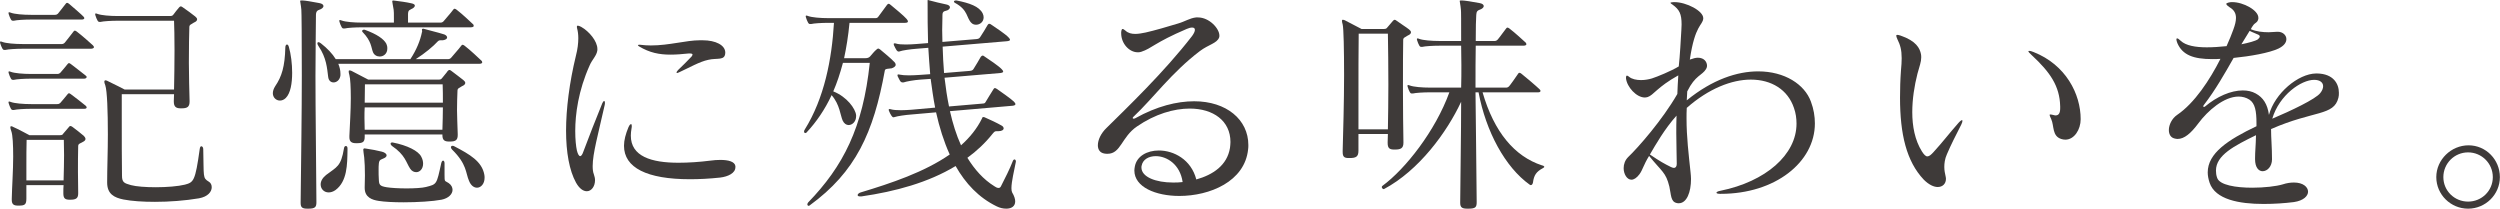
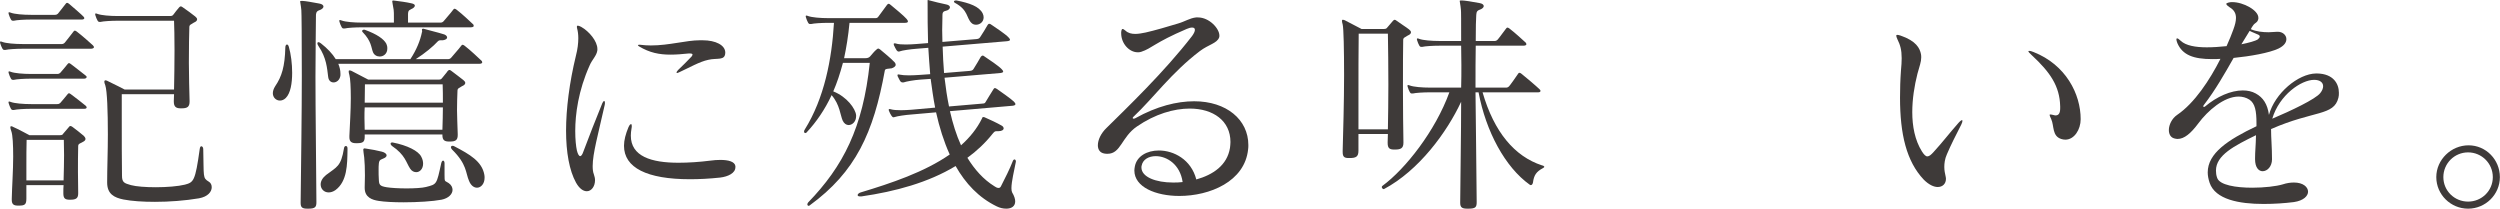
<svg xmlns="http://www.w3.org/2000/svg" id="_レイヤー_2" viewBox="0 0 212.3 17.72">
  <g id="_レイアウト">
    <path d="M1.92,4.14c-.56,0-1.22.04-1.46.1h-.08c-.08,0-.12-.02-.18-.12-.06-.12-.14-.28-.18-.44,0-.04-.02-.06-.02-.1s.02-.06.06-.06.08.02.14.04c.32.12,1.04.18,1.72.18h3.34c.1,0,.2-.06.26-.14.3-.36.4-.52.72-.92.04-.06.08-.08.12-.08s.1.04.16.08c.5.38,1.16.98,1.36,1.16.06.06.1.12.1.16,0,.08-.1.14-.28.14H1.92ZM2.64,1.66c-.56,0-1.22.04-1.46.1h-.08c-.08,0-.12-.02-.18-.12-.06-.12-.14-.28-.18-.44,0-.04-.02-.06-.02-.1s.02-.06.06-.06.08.02.14.04c.32.12,1.04.18,1.72.18h2c.1,0,.16,0,.28-.1.1-.1.46-.6.66-.84.04-.06.08-.08.12-.08s.08.02.16.08c.22.18,1.14.98,1.22,1.08.06.06.08.1.08.14,0,.08-.1.12-.22.12H2.64ZM2.64,6.68c-.56,0-1.22.04-1.46.1h-.08c-.08,0-.12-.02-.18-.12-.06-.12-.14-.28-.18-.44,0-.04-.02-.06-.02-.1s.02-.06.06-.06.08.02.14.04c.32.12,1.04.18,1.72.18h2.2c.1,0,.16,0,.28-.1.1-.1.42-.5.62-.74.04-.06.08-.08.12-.08s.08.02.16.08c.22.18,1.08.82,1.26.98.06.04.08.08.08.12,0,.08-.1.14-.22.14H2.64ZM2.64,9.24c-.56,0-1.22.04-1.46.1h-.08c-.08,0-.12-.02-.18-.12-.06-.12-.14-.28-.18-.44,0-.04-.02-.06-.02-.1s.02-.06.06-.06.08.02.14.04c.32.12,1.04.18,1.72.18h2.2c.1,0,.16,0,.28-.1.1-.1.42-.5.62-.74.04-.06.08-.08.12-.08s.08.02.16.08c.24.18,1.06.8,1.26.98.06.06.08.1.08.14,0,.08-.08.12-.22.12H2.64ZM6.64,16.42c0,.42-.18.54-.68.54h-.04c-.4,0-.54-.12-.54-.54v-.08c0-.14,0-.48.02-.62h-3.16v1.14c0,.5-.12.6-.64.6h-.08c-.36,0-.52-.12-.52-.48v-.12c.02-1,.12-2.38.12-3.56,0-1-.04-1.84-.16-2.16-.06-.16-.08-.26-.08-.32,0-.08.02-.1.08-.1.04,0,.1.02.16.06.34.14,1.38.7,1.38.7h2.58c.18,0,.24-.04.28-.12.1-.12.38-.44.48-.56.04-.06.08-.1.14-.1.04,0,.1.02.18.08.26.2.74.56.96.76.08.08.14.18.14.26s-.06.18-.24.26c-.24.14-.38.14-.38.36-.02.7-.02,1.4-.02,2.16,0,.54.02,1.12.02,1.76v.08ZM5.4,15.32c.02-.82.04-1.5.04-2.14,0-.44-.02-.86-.02-1.3h-3.16c-.02.68-.02,1.38-.02,2.26v1.18h3.16ZM16.1,8.62c0,.46-.2.58-.68.58h-.08c-.4,0-.58-.14-.58-.58v-.06c0-.18.02-.36.02-.56h-4.44v1.92c0,1.78,0,3.88.02,5,0,.58.2.64.76.8.44.12,1.26.18,2.12.18.92,0,1.9-.08,2.46-.22.74-.2.88-.28,1.26-3.02.02-.18.08-.24.14-.24.08,0,.16.1.16.24.06,2.38-.06,2.44.46,2.76.18.1.26.28.26.48,0,.38-.32.8-1.08.94-1.18.2-2.52.3-3.74.3-1.02,0-1.96-.06-2.68-.2-.78-.16-1.38-.46-1.38-1.44v-.04c0-1.14.06-2.62.06-4.04,0-1.94-.06-3.72-.22-4.18-.06-.14-.08-.24-.08-.3,0-.08.04-.12.1-.12.04,0,.1.02.14.04.64.3,1.48.74,1.48.74h4.2c.02-.98.04-2.2.04-3.3s-.02-2.06-.04-2.54h-4.78c-.56,0-1.22.04-1.46.1h-.08c-.08,0-.12-.02-.18-.12-.06-.12-.14-.28-.18-.44,0-.04-.02-.06-.02-.1s.02-.06.06-.06.08.02.14.04c.32.12,1.04.18,1.72.18h4.44c.18,0,.22-.04.3-.14.08-.12.34-.44.46-.58.06-.06.1-.1.14-.1.06,0,.1.02.18.08.3.2.84.6,1.06.78.1.08.16.16.16.24,0,.1-.08.2-.28.28-.22.16-.38.16-.38.38-.02.52-.04,1.74-.04,3.04,0,1.14.04,2.34.06,3.22v.06Z" style="fill:#3e3a39;" />
-     <path d="M23.77,8.54c-.32,0-.6-.26-.6-.62,0-.18.06-.38.2-.6.56-.82.82-1.68.86-3.28,0-.16.06-.26.14-.26.06,0,.12.06.16.2.18.62.28,1.44.28,2.2,0,.9-.14,1.74-.54,2.14-.16.16-.34.22-.5.22ZM26.87,17.16c0,.4-.08.56-.68.56h-.1c-.46,0-.56-.14-.56-.5v-.04c.04-3.6.1-7.6.1-10.76s-.02-5.44-.04-5.6c-.04-.44-.1-.64-.1-.72,0-.06.02-.06.1-.06h.12c.16,0,.78.1,1.4.22.24.04.36.14.36.26,0,.1-.12.24-.38.32-.24.08-.26.28-.26.46v.06c0,.88-.04,2.72-.04,5.1,0,3.04.06,6.94.08,10.64v.06ZM28.73,5.42c.12.3.18.56.18.84v.14c-.04.38-.32.6-.58.6-.22,0-.42-.14-.46-.46-.1-.76-.14-1.62-.82-2.62-.06-.08-.1-.18-.1-.24s.04-.1.1-.1c.04,0,.12.04.2.1.54.42.98.88,1.26,1.34h6.34c.54-.82.84-1.6.98-2.28,0-.02.02-.06.02-.08,0-.04-.02-.08-.02-.12,0-.06.02-.1.1-.1h.04c.46.14,1.18.3,1.68.46.18.04.32.16.32.28,0,.1-.1.2-.36.24h-.22c-.08,0-.14.02-.2.08-.4.44-1.1,1.02-1.88,1.52h2.76c.1,0,.2-.06.26-.14.34-.42.54-.6.84-1,.04-.06.08-.08.12-.08s.1.04.16.08c.52.4,1.14,1,1.4,1.24.08.06.1.12.1.18s-.08.12-.26.12h-11.96ZM29.51,12.74c-.02,1.22-.02,2.66-1.02,3.4-.2.14-.4.2-.58.2-.4,0-.68-.3-.68-.68,0-.26.14-.54.46-.8.92-.7,1.26-.7,1.52-2.26.02-.14.08-.2.16-.2s.14.06.14.2v.14ZM30.73,2.32c-.56,0-1.22.04-1.46.1h-.08c-.08,0-.12-.02-.18-.12-.06-.12-.14-.28-.18-.44,0-.04-.02-.06-.02-.1s.02-.06.06-.06.08.02.14.04c.32.12,1.04.18,1.72.18h2.72v-.4c0-.3,0-.58-.02-.68-.06-.42-.12-.62-.12-.72,0-.06.02-.08.08-.08.04,0,.08.02.16.02.48.06.94.12,1.38.22.22.04.3.12.3.2,0,.1-.12.22-.32.3-.26.12-.24.22-.26.4v.74h2.78c.1,0,.2-.06.26-.14.34-.42.5-.56.8-.96.04-.06.08-.08.12-.08s.1.04.16.08c.52.4,1.1.96,1.36,1.2.08.06.1.12.1.18s-.08.12-.26.12h-9.24ZM38.87,11.46c0,.44-.18.56-.66.56h-.08c-.38,0-.56-.12-.56-.54v-.06h-6.6v.2c0,.44-.16.54-.66.54h-.08c-.36,0-.56-.12-.56-.5v-.12c.04-.94.12-2.18.12-3.2,0-.92-.04-1.68-.12-1.96-.04-.14-.06-.24-.06-.3,0-.08.02-.1.06-.1s.1,0,.18.04c.32.16,1.42.74,1.42.74h5.98c.18,0,.22-.04.3-.14.08-.12.38-.44.46-.58.06-.06.1-.1.16-.1.04,0,.08.02.16.08.26.2.8.6,1.02.78.1.08.16.16.16.24,0,.1-.08.2-.28.28-.22.16-.38.16-.38.38-.02.52-.04,1.04-.04,1.66,0,.56.04,1.2.06,2.02v.08ZM32.89,4.14c0,.42-.32.66-.64.66-.24,0-.48-.12-.58-.38-.16-.4-.12-.92-.88-1.7-.02-.02-.04-.06-.04-.08,0-.06.06-.12.16-.12.02,0,.06,0,.1.02.98.36,1.58.76,1.8,1.18.02.06.04.12.06.18s.02.14.02.2v.04ZM37.75,14.84c0,.66.02.48.34.7.24.16.34.38.34.58,0,.36-.34.72-.94.84-.74.14-2.04.22-3.22.22-.84,0-1.64-.04-2.12-.12-.52-.08-1.18-.28-1.18-1.1v-.08c0-.32.02-.66.02-.98,0-.58-.02-1.14-.06-1.52-.04-.34-.08-.54-.08-.66,0-.08.04-.12.12-.12.02,0,.06.02.12.02.54.08.84.14,1.34.26.24.06.4.18.4.32,0,.1-.1.2-.32.28-.28.1-.32.2-.34.42-.02.16-.02.34-.02.54,0,.26,0,.54.02.8.02.44.06.56.66.66.36.06,1.04.1,1.7.1s1.34-.04,1.64-.12c.94-.24.9-.2,1.3-2.02.04-.16.1-.22.16-.22s.12.08.12.22v.98ZM30.97,9.12c-.02.28-.02.6-.02.92s.02.64.02.98h6.6c.02-.68.04-1.32.04-1.9h-6.64ZM30.99,7.16c0,.46-.02.98-.02,1.56h6.64c0-.56,0-1.08-.02-1.56h-6.6ZM33.35,12.1c1.24.24,2.18.72,2.42,1.2.12.22.16.42.16.6,0,.44-.28.72-.58.72-.18,0-.38-.08-.52-.3-.34-.5-.4-1.16-1.56-1.94-.06-.06-.1-.12-.1-.18s.04-.1.12-.1h.06ZM39.83,15.36c-.3-.68-.16-1.4-1.44-2.66-.06-.06-.1-.14-.1-.2s.06-.12.14-.12c.06,0,.12.02.18.06,1.26.66,2.32,1.26,2.52,2.4.02.1.02.18.02.26,0,.52-.32.84-.64.84-.26,0-.52-.18-.68-.58Z" style="fill:#3e3a39;" />
+     <path d="M23.77,8.54c-.32,0-.6-.26-.6-.62,0-.18.06-.38.2-.6.56-.82.82-1.68.86-3.28,0-.16.06-.26.14-.26.06,0,.12.06.16.2.18.62.28,1.44.28,2.2,0,.9-.14,1.74-.54,2.14-.16.16-.34.22-.5.22ZM26.87,17.16c0,.4-.08.56-.68.56h-.1c-.46,0-.56-.14-.56-.5c.04-3.6.1-7.6.1-10.76s-.02-5.44-.04-5.6c-.04-.44-.1-.64-.1-.72,0-.06.02-.06.1-.06h.12c.16,0,.78.1,1.4.22.24.04.36.14.36.26,0,.1-.12.24-.38.32-.24.08-.26.28-.26.46v.06c0,.88-.04,2.72-.04,5.1,0,3.04.06,6.94.08,10.64v.06ZM28.73,5.42c.12.3.18.56.18.84v.14c-.04.38-.32.6-.58.6-.22,0-.42-.14-.46-.46-.1-.76-.14-1.62-.82-2.62-.06-.08-.1-.18-.1-.24s.04-.1.1-.1c.04,0,.12.04.2.1.54.42.98.88,1.26,1.34h6.34c.54-.82.84-1.6.98-2.28,0-.02.02-.06.02-.08,0-.04-.02-.08-.02-.12,0-.06.02-.1.1-.1h.04c.46.14,1.18.3,1.68.46.18.04.32.16.32.28,0,.1-.1.2-.36.24h-.22c-.08,0-.14.02-.2.08-.4.44-1.1,1.02-1.88,1.52h2.76c.1,0,.2-.06.26-.14.34-.42.54-.6.84-1,.04-.06.08-.08.12-.08s.1.04.16.08c.52.4,1.14,1,1.4,1.24.08.06.1.12.1.18s-.08.12-.26.12h-11.96ZM29.51,12.74c-.02,1.22-.02,2.66-1.02,3.4-.2.14-.4.2-.58.2-.4,0-.68-.3-.68-.68,0-.26.14-.54.46-.8.92-.7,1.26-.7,1.52-2.26.02-.14.08-.2.16-.2s.14.06.14.2v.14ZM30.73,2.32c-.56,0-1.22.04-1.46.1h-.08c-.08,0-.12-.02-.18-.12-.06-.12-.14-.28-.18-.44,0-.04-.02-.06-.02-.1s.02-.06.06-.06.08.02.14.04c.32.12,1.04.18,1.72.18h2.72v-.4c0-.3,0-.58-.02-.68-.06-.42-.12-.62-.12-.72,0-.06.02-.08.08-.08.04,0,.08.02.16.02.48.06.94.12,1.38.22.22.04.3.12.3.2,0,.1-.12.22-.32.3-.26.12-.24.22-.26.4v.74h2.78c.1,0,.2-.06.26-.14.34-.42.5-.56.8-.96.04-.06.08-.08.12-.08s.1.04.16.08c.52.4,1.1.96,1.36,1.2.08.06.1.12.1.18s-.08.12-.26.12h-9.24ZM38.87,11.46c0,.44-.18.56-.66.56h-.08c-.38,0-.56-.12-.56-.54v-.06h-6.6v.2c0,.44-.16.54-.66.54h-.08c-.36,0-.56-.12-.56-.5v-.12c.04-.94.12-2.18.12-3.2,0-.92-.04-1.68-.12-1.96-.04-.14-.06-.24-.06-.3,0-.08.02-.1.06-.1s.1,0,.18.04c.32.16,1.42.74,1.42.74h5.98c.18,0,.22-.04.3-.14.08-.12.38-.44.46-.58.06-.06.1-.1.16-.1.04,0,.08.02.16.08.26.2.8.6,1.02.78.1.08.16.16.16.24,0,.1-.08.2-.28.28-.22.16-.38.16-.38.38-.02.52-.04,1.04-.04,1.66,0,.56.04,1.2.06,2.02v.08ZM32.89,4.14c0,.42-.32.66-.64.66-.24,0-.48-.12-.58-.38-.16-.4-.12-.92-.88-1.7-.02-.02-.04-.06-.04-.08,0-.06.06-.12.16-.12.02,0,.06,0,.1.02.98.36,1.58.76,1.8,1.18.02.06.04.12.06.18s.02.14.02.2v.04ZM37.75,14.84c0,.66.02.48.34.7.24.16.34.38.34.58,0,.36-.34.72-.94.84-.74.14-2.04.22-3.22.22-.84,0-1.64-.04-2.12-.12-.52-.08-1.18-.28-1.18-1.1v-.08c0-.32.02-.66.02-.98,0-.58-.02-1.14-.06-1.52-.04-.34-.08-.54-.08-.66,0-.08.04-.12.12-.12.02,0,.06.02.12.02.54.08.84.14,1.34.26.24.06.4.18.4.32,0,.1-.1.2-.32.28-.28.1-.32.2-.34.42-.02.16-.02.34-.02.54,0,.26,0,.54.02.8.02.44.06.56.66.66.36.06,1.04.1,1.7.1s1.34-.04,1.64-.12c.94-.24.9-.2,1.3-2.02.04-.16.1-.22.16-.22s.12.08.12.22v.98ZM30.97,9.12c-.02.28-.02.6-.02.92s.02.64.02.98h6.6c.02-.68.04-1.32.04-1.9h-6.64ZM30.99,7.16c0,.46-.02.98-.02,1.56h6.64c0-.56,0-1.08-.02-1.56h-6.6ZM33.35,12.1c1.24.24,2.18.72,2.42,1.2.12.22.16.42.16.6,0,.44-.28.72-.58.72-.18,0-.38-.08-.52-.3-.34-.5-.4-1.16-1.56-1.94-.06-.06-.1-.12-.1-.18s.04-.1.12-.1h.06ZM39.83,15.36c-.3-.68-.16-1.4-1.44-2.66-.06-.06-.1-.14-.1-.2s.06-.12.14-.12c.06,0,.12.02.18.06,1.26.66,2.32,1.26,2.52,2.4.02.1.02.18.02.26,0,.52-.32.84-.64.84-.26,0-.52-.18-.68-.58Z" style="fill:#3e3a39;" />
    <path d="M50.73,4.26c-.06.48-.44.78-.66,1.3-.96,2.14-1.22,4.14-1.22,5.56,0,.72.06,1.3.14,1.66.08.32.18.48.28.48.08,0,.18-.12.26-.36.54-1.42.98-2.58,1.62-4.14.06-.12.1-.18.16-.18.04,0,.06.06.06.14,0,.06,0,.12-.02.2-.56,2.5-1.02,4.12-1.02,5.18,0,.26.02.5.1.7.06.18.1.34.1.5,0,.52-.3.94-.7.94-.28,0-.62-.2-.92-.74-.56-1.02-.84-2.56-.84-4.4s.28-4.08.84-6.38c.14-.54.2-1.04.2-1.48,0-.32-.04-.6-.1-.82-.02-.06-.02-.12-.02-.16,0-.06.02-.08.06-.08.06,0,.16.02.3.1.68.38,1.38,1.22,1.38,1.88v.1ZM62.45,14.2c0,.5-.62.8-1.3.88-.94.1-1.78.14-2.56.14-3.66,0-5.6-.98-5.6-2.84,0-.48.14-1,.38-1.58.08-.18.16-.26.22-.26.04,0,.06.06.06.16,0,.04,0,.12-.02.2-.04.22-.06.44-.06.62,0,1.76,1.74,2.3,4.04,2.3.84,0,1.78-.06,2.72-.18.28-.04.58-.06.84-.06.68,0,1.22.14,1.28.52v.1ZM61.59,4.48c-.02.7-.68.42-1.44.6-.76.16-1.6.66-2.48,1.06-.08.04-.14.06-.18.06-.02,0-.04-.02-.04-.04,0-.04.04-.12.14-.22.34-.32.82-.8,1.14-1.14.04-.06.08-.12.08-.16,0-.06-.06-.1-.24-.1h-.08c-.56.06-1.08.1-1.56.1-.94,0-1.76-.16-2.66-.7-.06-.04-.1-.08-.1-.1s.04-.04.1-.04h.08c.32.04.62.06.92.06,1.56,0,3-.44,4.16-.44h.24c1.12,0,1.9.42,1.92,1.02v.04Z" style="fill:#3e3a39;" />
    <path d="M72.7,9.88c0,.42-.3.74-.64.74-.18,0-.38-.12-.5-.38-.2-.44-.24-1.36-.94-2.16-.58,1.24-1.3,2.28-2.1,3.14-.04.06-.1.08-.14.08-.06,0-.1-.06-.1-.14,0-.04.02-.1.06-.16,1.66-2.66,2.3-5.98,2.48-9.06h-.48c-.56,0-1.22.04-1.46.1h-.08c-.08,0-.12-.02-.18-.12-.06-.12-.14-.28-.18-.44,0-.04-.02-.06-.02-.1s.02-.06.06-.06.08.02.14.04c.32.12,1.04.18,1.72.18h4c.1,0,.18-.02.26-.14.14-.2.58-.78.72-.98.04-.06.1-.1.14-.1.06,0,.1.04.18.1.32.26,1.14.94,1.34,1.18.08.1.12.16.12.22,0,.08-.08.12-.26.12h-4.7c-.1,1.08-.28,2.18-.46,3h1.82c.16,0,.28-.04.38-.14.18-.2.36-.44.56-.6.04-.04.1-.08.14-.08s.1.04.16.08c.32.26.98.82,1.14,1,.12.1.18.2.18.3,0,.14-.16.24-.34.3-.24.04-.56.02-.58.18-.96,5.3-2.48,8.62-6.38,11.46-.02.02-.06.04-.08.04-.08,0-.12-.06-.12-.12s.02-.1.06-.16c2.98-3.08,4.66-6.34,5.24-11.86h-2.28c-.26.96-.5,1.68-.82,2.42,1.16.46,1.88,1.46,1.94,2.02v.1ZM84.63,11.14c-.16,0-.2.06-.34.22-.62.78-1.34,1.46-2.14,2.04.62,1,1.36,1.84,2.3,2.42.08.06.22.14.34.14.08,0,.14-.02.2-.12.34-.66.78-1.54,1-2.12.04-.12.1-.18.16-.18s.12.06.12.18c0,.02-.02.06-.02.1-.12.64-.36,1.6-.36,2.16,0,.16.02.28.06.36.18.3.26.56.26.76,0,.42-.32.62-.76.62-.26,0-.54-.06-.82-.2-1.52-.74-2.64-1.94-3.48-3.42-2.32,1.4-5.1,2.16-8,2.58h-.1c-.16,0-.22-.04-.22-.12,0-.06.1-.18.26-.22,2.58-.78,5.4-1.72,7.56-3.22-.5-1.1-.88-2.32-1.16-3.58l-2.06.18c-.56.04-1.22.14-1.46.22-.04.02-.08.02-.1.02-.06,0-.1-.04-.16-.12-.08-.12-.16-.26-.22-.42-.02-.04-.02-.08-.02-.12,0-.02.02-.04.06-.04.02,0,.06,0,.12.02.2.06.5.08.86.08.28,0,.58-.02.88-.04l2.02-.18c-.16-.8-.28-1.72-.38-2.44l-.86.06c-.56.04-1.22.16-1.44.24h-.08c-.08,0-.12-.02-.2-.1-.06-.12-.16-.28-.22-.42,0-.04-.02-.08-.02-.1,0-.04.02-.06.08-.06.02,0,.06,0,.12.02.18.04.46.06.8.06.28,0,.6-.02.92-.04l.86-.06c-.06-.76-.12-1.52-.16-2.24l-.98.08c-.56.04-1.22.14-1.44.22-.04.02-.08.02-.1.02-.06,0-.12-.04-.18-.12-.06-.12-.16-.26-.22-.42,0-.04-.02-.08-.02-.1,0-.04.02-.06.08-.06.02,0,.06,0,.12.02.18.06.48.08.84.08.28,0,.58-.02.88-.04l1-.08c-.04-1.18-.04-2.34-.04-3.38V.08c0-.06,0-.08.04-.08.02,0,.06.02.14.04.44.12.86.22,1.42.34.2.04.3.14.3.24,0,.12-.14.26-.36.3-.26.06-.28.18-.28.46v.12c0,.36-.02.72-.02,1.06s.02.66.02,1l2.88-.24c.16-.02.24-.04.32-.16.14-.2.52-.82.64-1.04.04-.06.08-.1.14-.1s.1.02.18.08c.34.22,1.22.82,1.44,1.06.08.08.14.16.14.22s-.08.1-.26.12l-5.46.46c.02.76.06,1.52.12,2.24l2.18-.18c.16-.02.24-.04.32-.16.18-.28.5-.82.62-1.04.06-.06.1-.1.16-.1.04,0,.1.02.16.08.34.22,1.22.82,1.44,1.06.08.08.14.16.14.22s-.08.1-.24.12l-4.74.4c.1.86.22,1.66.38,2.44l2.8-.24c.18-.02.24,0,.32-.16.12-.22.52-.84.64-1.04.04-.08.08-.12.14-.12s.1.04.18.08c.34.24,1.2.84,1.42,1.06.08.08.14.16.14.22,0,.08-.08.12-.24.14l-5.32.46c.24,1.06.54,2.02.94,2.9.74-.66,1.36-1.42,1.78-2.28.02-.08.04-.12.12-.12.02,0,.06,0,.1.02.38.16,1.1.5,1.44.7.12.06.18.16.18.24,0,.12-.14.24-.44.24h-.16ZM81.23.04c1.1.22,1.92.5,2.22,1.1.06.12.08.24.08.34,0,.38-.32.62-.64.62-.14,0-.28-.04-.38-.14-.46-.42-.26-1.1-1.42-1.72-.06-.04-.08-.06-.08-.1,0-.06.06-.1.16-.1h.06Z" style="fill:#3e3a39;" />
    <path d="M103.55,3.04c0,.06,0,.08-.02.14-.18.5-.9.6-1.64,1.16-2.4,1.82-3.98,4.02-5.6,5.54-.08.06-.1.1-.1.14s.02.06.08.06c.04,0,.1-.02.14-.04,1.82-1.02,3.54-1.44,5-1.44,2.74,0,4.6,1.56,4.6,3.72,0,.12,0,.24-.02.36-.28,2.74-3.26,3.96-5.84,3.96-2.02,0-3.82-.76-3.82-2.16,0-.12.02-.22.04-.34.16-.88,1.04-1.36,2.04-1.36,1.26,0,2.74.76,3.18,2.46,1.42-.4,2.62-1.2,2.86-2.68.02-.18.04-.34.04-.5,0-1.8-1.46-2.84-3.46-2.84-1.34,0-2.94.46-4.48,1.52-1.32.9-1.36,2.32-2.5,2.32-.08,0-.16,0-.26-.02-.38-.06-.56-.34-.56-.7,0-.46.26-1.02.74-1.48,1.68-1.66,4.9-4.74,7.26-7.8.16-.22.24-.4.24-.52,0-.14-.08-.2-.24-.2-.12,0-.28.04-.46.12-2.76,1.18-2.94,1.64-3.86,1.94-.1.04-.2.04-.3.04-.7,0-1.4-.72-1.4-1.62v-.08c.02-.2.06-.28.12-.28s.14.06.24.14c.24.22.52.28.84.28.28,0,.58-.06.88-.12.72-.16,1.96-.52,2.74-.76.62-.18,1-.46,1.54-.52h.16c.96,0,1.82.94,1.82,1.54v.02ZM98.15,13.26c-.6,0-1.1.28-1.2.8-.02.06-.02.12-.02.16,0,.82,1.24,1.28,2.68,1.28.26,0,.54,0,.82-.04-.22-1.52-1.36-2.2-2.28-2.2Z" style="fill:#3e3a39;" />
    <path d="M119.18,12.12c0,.48-.24.58-.72.58h-.08c-.4,0-.54-.14-.54-.56v-.08c0-.22.02-.44.02-.68h-2.5v1.42c0,.52-.22.62-.76.62h-.08c-.38,0-.5-.12-.5-.52v-.1c.04-1.5.12-4.12.12-6.42,0-2.16-.04-4-.12-4.3-.04-.14-.06-.24-.06-.3,0-.08.02-.1.06-.1s.1,0,.18.04c.32.16,1.42.74,1.42.74h1.9c.18,0,.22-.04.3-.14.12-.14.34-.4.46-.54.06-.06.1-.1.16-.1.04,0,.08.02.16.08.26.2.84.56,1.06.74.1.08.16.16.16.24,0,.1-.08.2-.28.28-.22.16-.38.16-.38.38-.02.92-.02,2.28-.02,3.7v.68c0,1.54.02,3.12.04,4.28v.06ZM117.86,10.98c.02-1.12.04-2.46.04-3.78,0-1.58-.02-3.16-.04-4.34h-2.48c-.02,1.3-.02,3.52-.02,5.62v2.5h2.5ZM125.4,17.16c0,.42-.08.56-.7.56h-.1c-.46,0-.6-.12-.6-.5v-.04c.02-2.72.08-5.9.08-8.54-1.2,2.58-3.58,5.84-6.56,7.42h-.02c-.06,0-.16-.08-.16-.18,0-.04.02-.06.06-.1,1.96-1.44,4.5-4.68,5.68-7.94h-1.64c-.56,0-1.22.04-1.46.1h-.08c-.08,0-.12-.02-.18-.12-.06-.12-.14-.28-.18-.44,0-.04-.02-.06-.02-.1s.02-.06.06-.06.08.02.14.04c.32.12,1.04.18,1.72.18h2.64c.02-.66.02-1.3.02-1.9s-.02-1.14-.02-1.66h-1.84c-.56,0-1.22.04-1.46.1h-.08c-.08,0-.12-.02-.18-.12-.06-.12-.14-.28-.18-.44,0-.04-.02-.06-.02-.1s.02-.06.06-.06.08.02.14.04c.32.12,1.04.18,1.72.18h1.84c0-1.68,0-2.54-.02-2.66-.04-.44-.1-.64-.1-.72,0-.06.02-.06.1-.06h.12c.16,0,.84.1,1.46.22.24.04.36.14.36.26,0,.1-.12.24-.38.32-.28.1-.24.34-.26.52-.02.3-.04.92-.04,2.12h1.62c.1,0,.2-.06.26-.14.3-.36.38-.52.7-.92.04-.06.08-.08.12-.08s.1.04.16.08c.5.38,1.14.98,1.34,1.16.08.06.1.12.1.18s-.08.12-.26.12h-4.04c-.02,1-.02,2.2-.02,3.56h2.56c.1,0,.16,0,.28-.1.1-.1.58-.78.78-1.08.04-.06.06-.08.1-.08.06,0,.1.02.18.08.26.2,1.32,1.1,1.54,1.32.06.06.08.1.08.14,0,.08-.08.12-.2.12h-4.72c.98,3.38,2.72,5.44,5.04,6.2.12.02.2.08.2.12s-.04.08-.12.12c-.56.3-.76.6-.84,1.22-.02.1-.08.22-.18.22-.04,0-.06-.02-.1-.04-2.08-1.48-3.72-4.52-4.34-7.84h-.26c.02,2.64.08,6.02.1,9.26v.06Z" style="fill:#3e3a39;" />
-     <path d="M146.06,16.46c-.2,0-.3-.04-.3-.1,0-.04.1-.12.34-.16,3.84-.78,6.46-3.06,6.46-5.7,0-.44-.06-.9-.22-1.34-.52-1.54-1.9-2.4-3.66-2.4-1.62,0-3.58.76-5.44,2.4-.02.3-.02.6-.02.9,0,1.58.18,3.04.34,4.56.02.2.04.4.04.58,0,1.12-.36,2.06-1.04,2.06-.06,0-.12,0-.18-.02-.52-.12-.46-.7-.62-1.4-.3-1.22-.62-1.24-1.72-2.6-.48.78-.54,1.18-.82,1.56-.24.32-.48.46-.68.46-.38,0-.66-.48-.66-.98,0-.34.12-.68.38-.94.86-.82,2.9-3.14,4.18-5.36.02-.34.04-1.16.08-1.58-1.8,1-2.1,1.68-2.6,1.84-.08.02-.16.04-.24.04-.72,0-1.52-.9-1.6-1.62v-.08c0-.1.04-.16.08-.16s.12.04.18.1c.24.2.62.28,1.02.28.32,0,.66-.06.92-.14.44-.14,1.62-.62,2.28-1.02.1-.88.18-2.4.22-3.08,0-.18.02-.34.02-.48,0-.9-.18-1.26-.76-1.68-.12-.08-.18-.12-.18-.16s.08-.04.26-.06h.08c1,0,2.44.74,2.44,1.36v.04c-.06.6-.7.5-1.14,3.48.28-.1.5-.16.68-.16.56,0,.78.38.78.68,0,.12-.04.2-.08.28-.34.56-.92.52-1.6,1.9-.02.22-.02.56-.04.76,2.18-1.78,4.3-2.46,6.06-2.46,2.26,0,3.94,1.1,4.48,2.56.24.64.34,1.26.34,1.86,0,3.3-3.38,5.98-7.98,5.98h-.08ZM140.11,13.12c.88.6,1.22.78,1.78,1.06.1.04.18.08.26.08.14,0,.24-.12.24-.34,0-.8-.04-1.48-.04-2.6,0-.42,0-.92.02-1.5-1.02,1.14-1.78,2.48-2.26,3.3Z" style="fill:#3e3a39;" />
    <path d="M163.37,15.26c-1.48-1.56-2.02-3.88-2.02-6.96,0-.74.02-1.5.08-2.32.04-.4.06-.74.06-1.04,0-.7-.12-1.12-.36-1.6-.06-.14-.1-.24-.1-.3s.02-.08.08-.08.16.02.28.06c1.34.46,1.64,1.08,1.74,1.58.02.1.02.2.02.28,0,.38-.14.72-.32,1.38-.26,1.02-.44,2.16-.44,3.26,0,1.2.22,2.38.82,3.34.18.28.32.42.46.42.16,0,.32-.14.52-.36.84-.92,1.24-1.48,2.12-2.48.14-.16.26-.24.3-.24.02,0,.04.02.04.06,0,.06-.02.16-.1.32-.54,1.06-.84,1.64-1.22,2.52-.18.4-.22.78-.22,1.08s.06.56.1.74c.02.1.04.18.04.26,0,.42-.28.7-.7.7-.32,0-.74-.18-1.18-.62ZM174.95,9.02c-.04-1.7-.84-2.88-2.42-4.34-.18-.16-.28-.28-.28-.32,0-.02.02-.04.06-.04.08,0,.2.02.38.1,2.74,1.08,4,3.56,4,5.7,0,.88-.54,1.74-1.3,1.74-.12,0-.24-.02-.36-.06-.78-.26-.58-1.1-.84-1.68-.08-.18-.14-.3-.14-.36,0-.02.02-.04.06-.04.06,0,.16.02.32.06.04.02.1.02.14.02.24,0,.38-.18.38-.6v-.18Z" style="fill:#3e3a39;" />
    <path d="M192.94,13.52c0,.62-.4,1.02-.8,1.02-.32,0-.64-.3-.64-1.02v-.06c0-.62.06-1.02.08-1.98-1.84.9-3.4,1.7-3.4,3,0,.2.02.4.1.62.2.62,1.6.84,2.98.84,1.02,0,2.04-.12,2.58-.28.36-.12.68-.16.96-.16.78,0,1.2.38,1.2.78,0,.36-.38.76-1.2.88-.78.1-1.68.16-2.58.16-2.08,0-4.1-.38-4.58-1.8-.1-.3-.16-.6-.16-.88,0-1.62,1.7-2.76,4.14-3.92v-.26c0-1.04-.12-1.68-.6-2-.28-.18-.6-.26-.92-.26-1.24,0-2.62,1.2-3.42,2.28-.64.86-1.2,1.32-1.76,1.32-.08,0-.18-.02-.26-.04-.34-.08-.48-.38-.48-.72,0-.44.26-.98.7-1.28,1.48-1,2.78-2.98,3.68-4.76-.24.02-.48.02-.7.02-1.58,0-2.52-.34-2.96-1.36-.06-.14-.08-.26-.08-.32s.02-.08.06-.08c.06,0,.16.06.3.2.44.42,1.28.56,2.22.56.54,0,1.12-.04,1.68-.1.24-.54.44-1.02.58-1.42.14-.38.22-.7.22-.98,0-.38-.16-.68-.54-.9-.18-.12-.28-.22-.28-.28v-.04s.12-.08.28-.1c.08-.02.14-.02.22-.02.96,0,2.22.7,2.22,1.32v.1c-.08.36-.28.3-.46.58-.06.08-.12.18-.18.3.46.2,1,.26,1.52.26.24,0,.48-.04.72-.04h.06c.4,0,.72.28.72.62,0,.28-.18.56-.66.8-.8.38-2.42.66-3.82.8-.76,1.34-1.56,2.74-2.5,3.96-.06.06-.08.12-.08.16,0,.02.02.04.06.04.02,0,.06,0,.1-.04,1-.84,2.18-1.36,3.2-1.36.4,0,.78.08,1.1.26.62.34,1,.9,1.12,1.82.5-1.84,2.48-3.5,4-3.52h.08c1.4.02,1.86.88,1.86,1.64,0,.14,0,.28-.04.42-.38,1.56-2.06,1.06-5.72,2.66,0,.78.08,1.54.08,2.52v.04ZM190.34,3.76c.6-.12,1.2-.28,1.4-.42.08-.08.16-.16.16-.24,0-.06-.04-.12-.14-.16-.2-.1-.46-.18-.72-.32-.22.36-.46.74-.7,1.14ZM197.04,7.9c.16-.2.24-.4.24-.58,0-.32-.28-.54-.76-.54-1.1,0-2.96,1.28-3.56,3.3,1.56-.66,3.68-1.66,4.08-2.18Z" style="fill:#3e3a39;" />
    <path d="M209.59,17.72c-1.48,0-2.7-1.2-2.7-2.68s1.26-2.7,2.74-2.7,2.66,1.22,2.66,2.7-1.22,2.68-2.7,2.68ZM209.59,12.94c-1.16,0-2.1.94-2.1,2.1s.94,2.08,2.1,2.08,2.1-.92,2.1-2.08-.94-2.1-2.1-2.1Z" style="fill:#3e3a39;" />
  </g>
</svg>